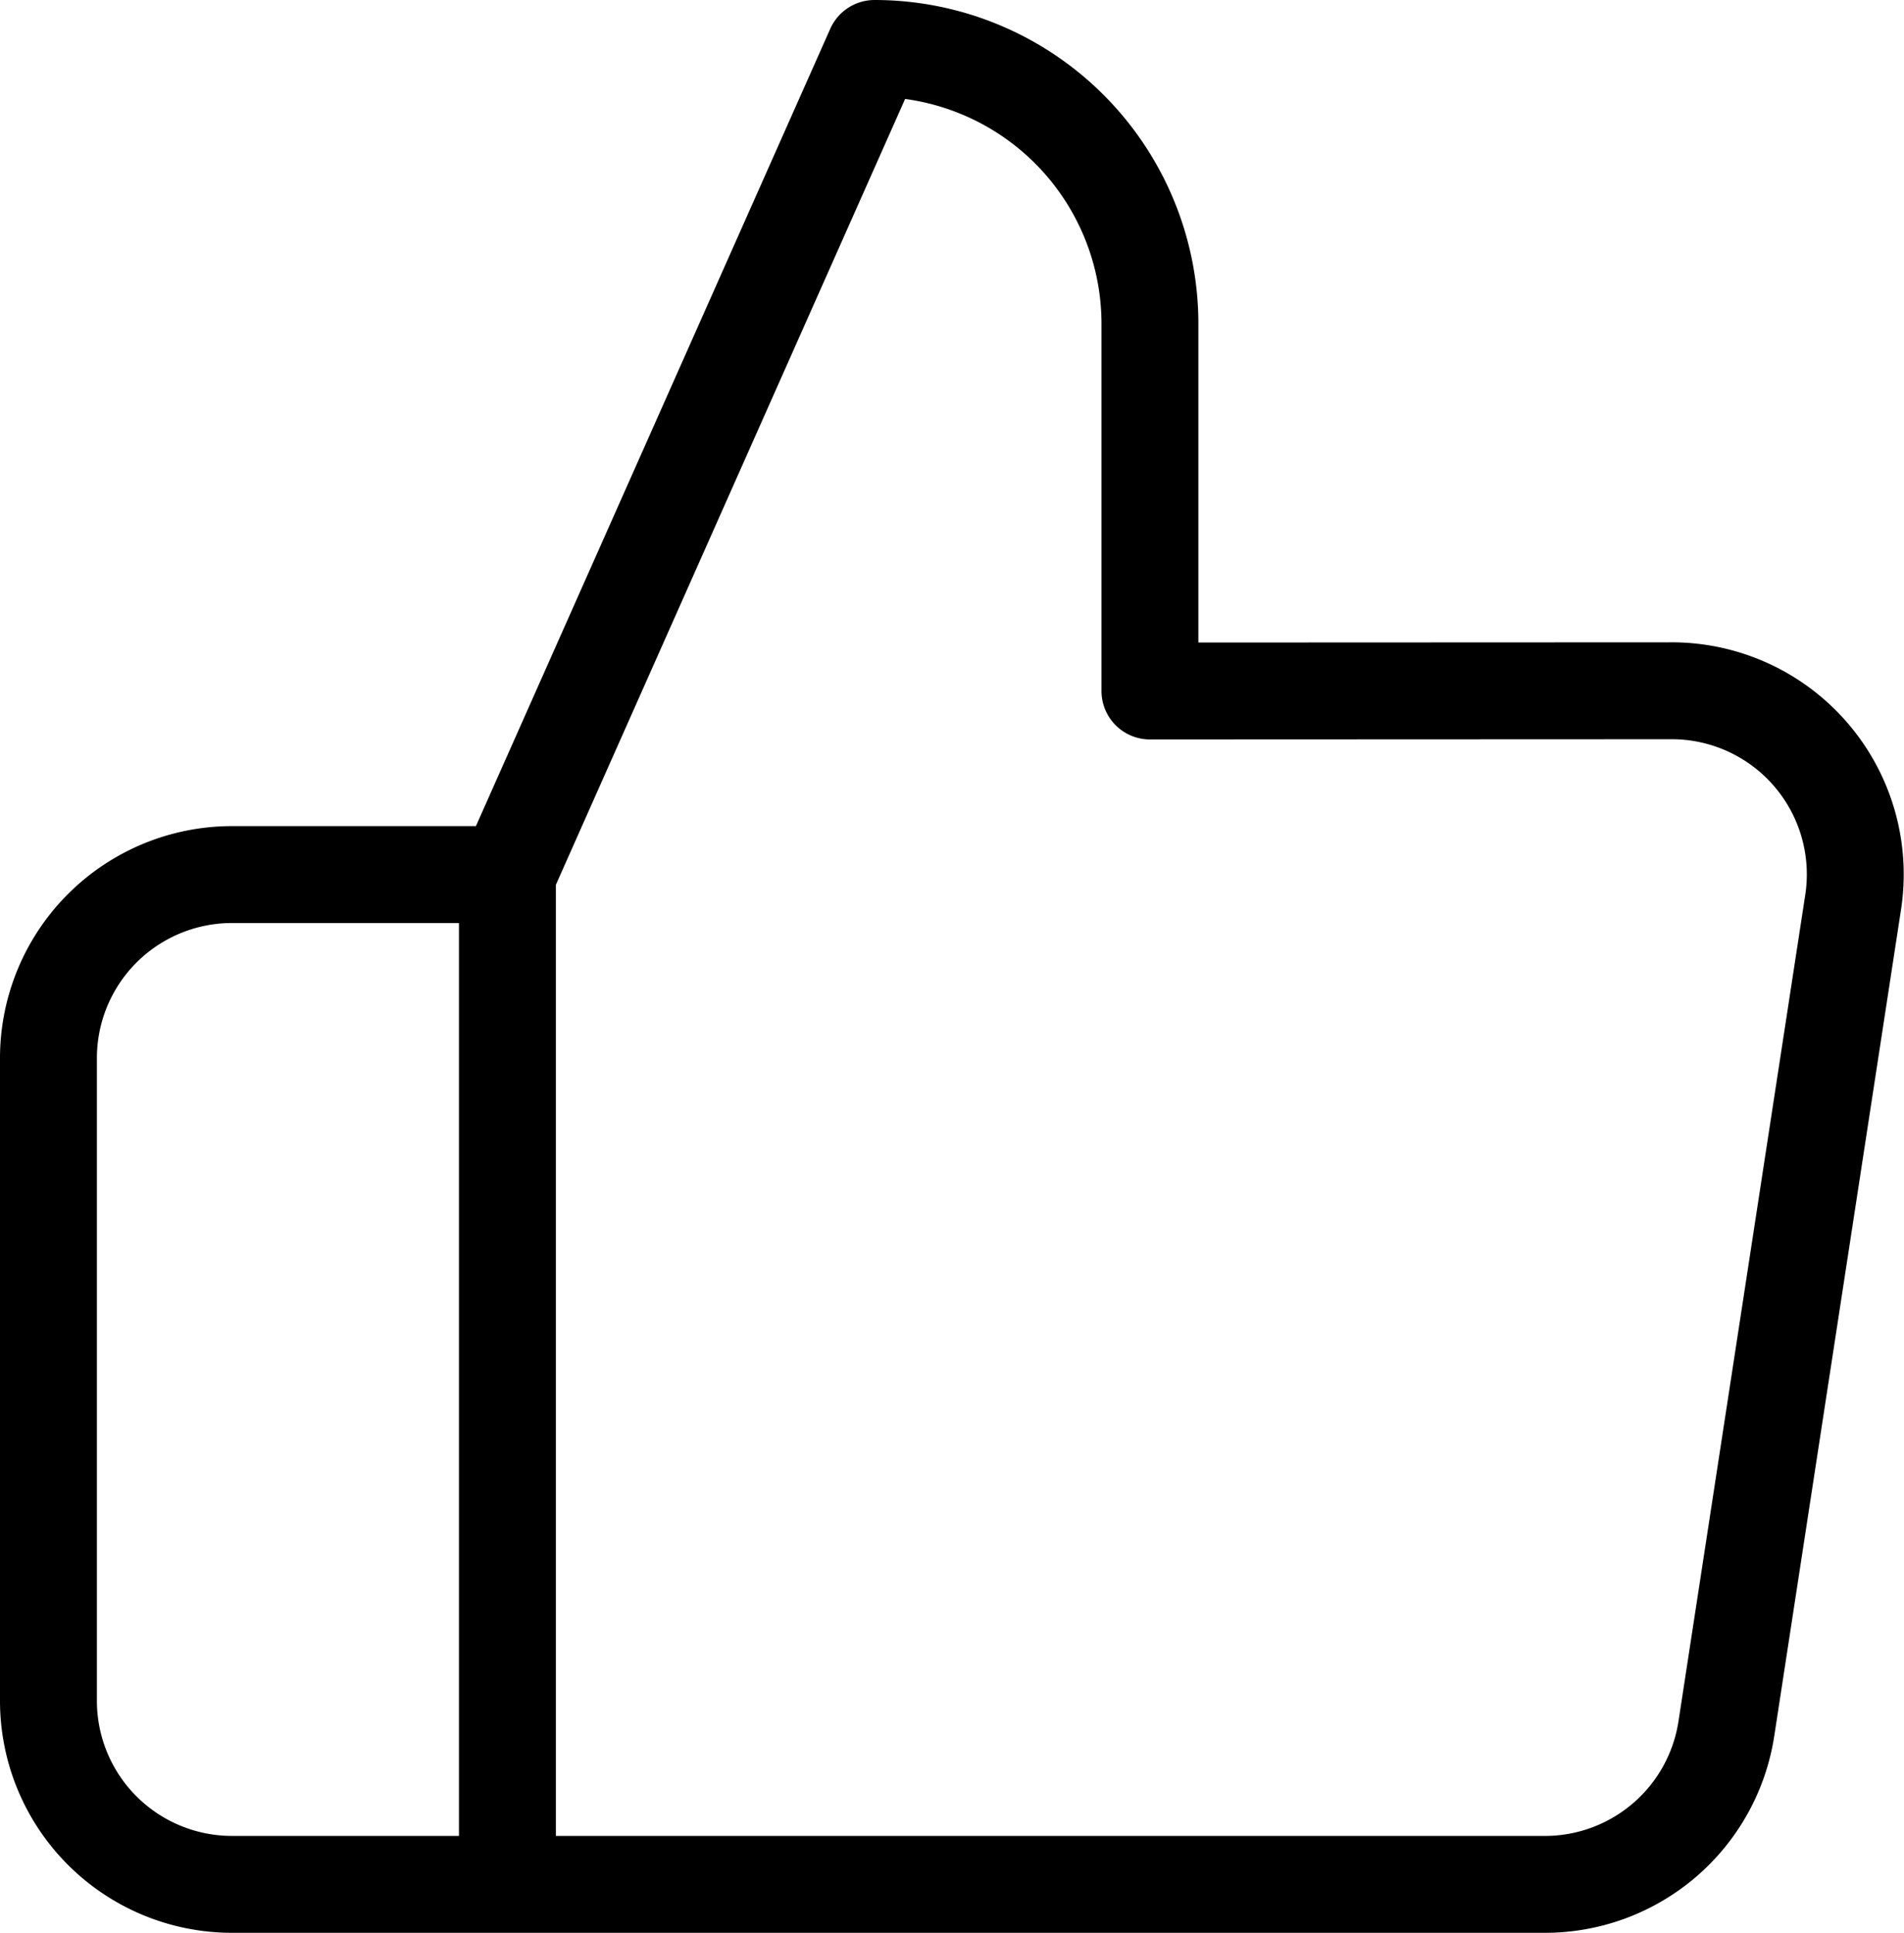
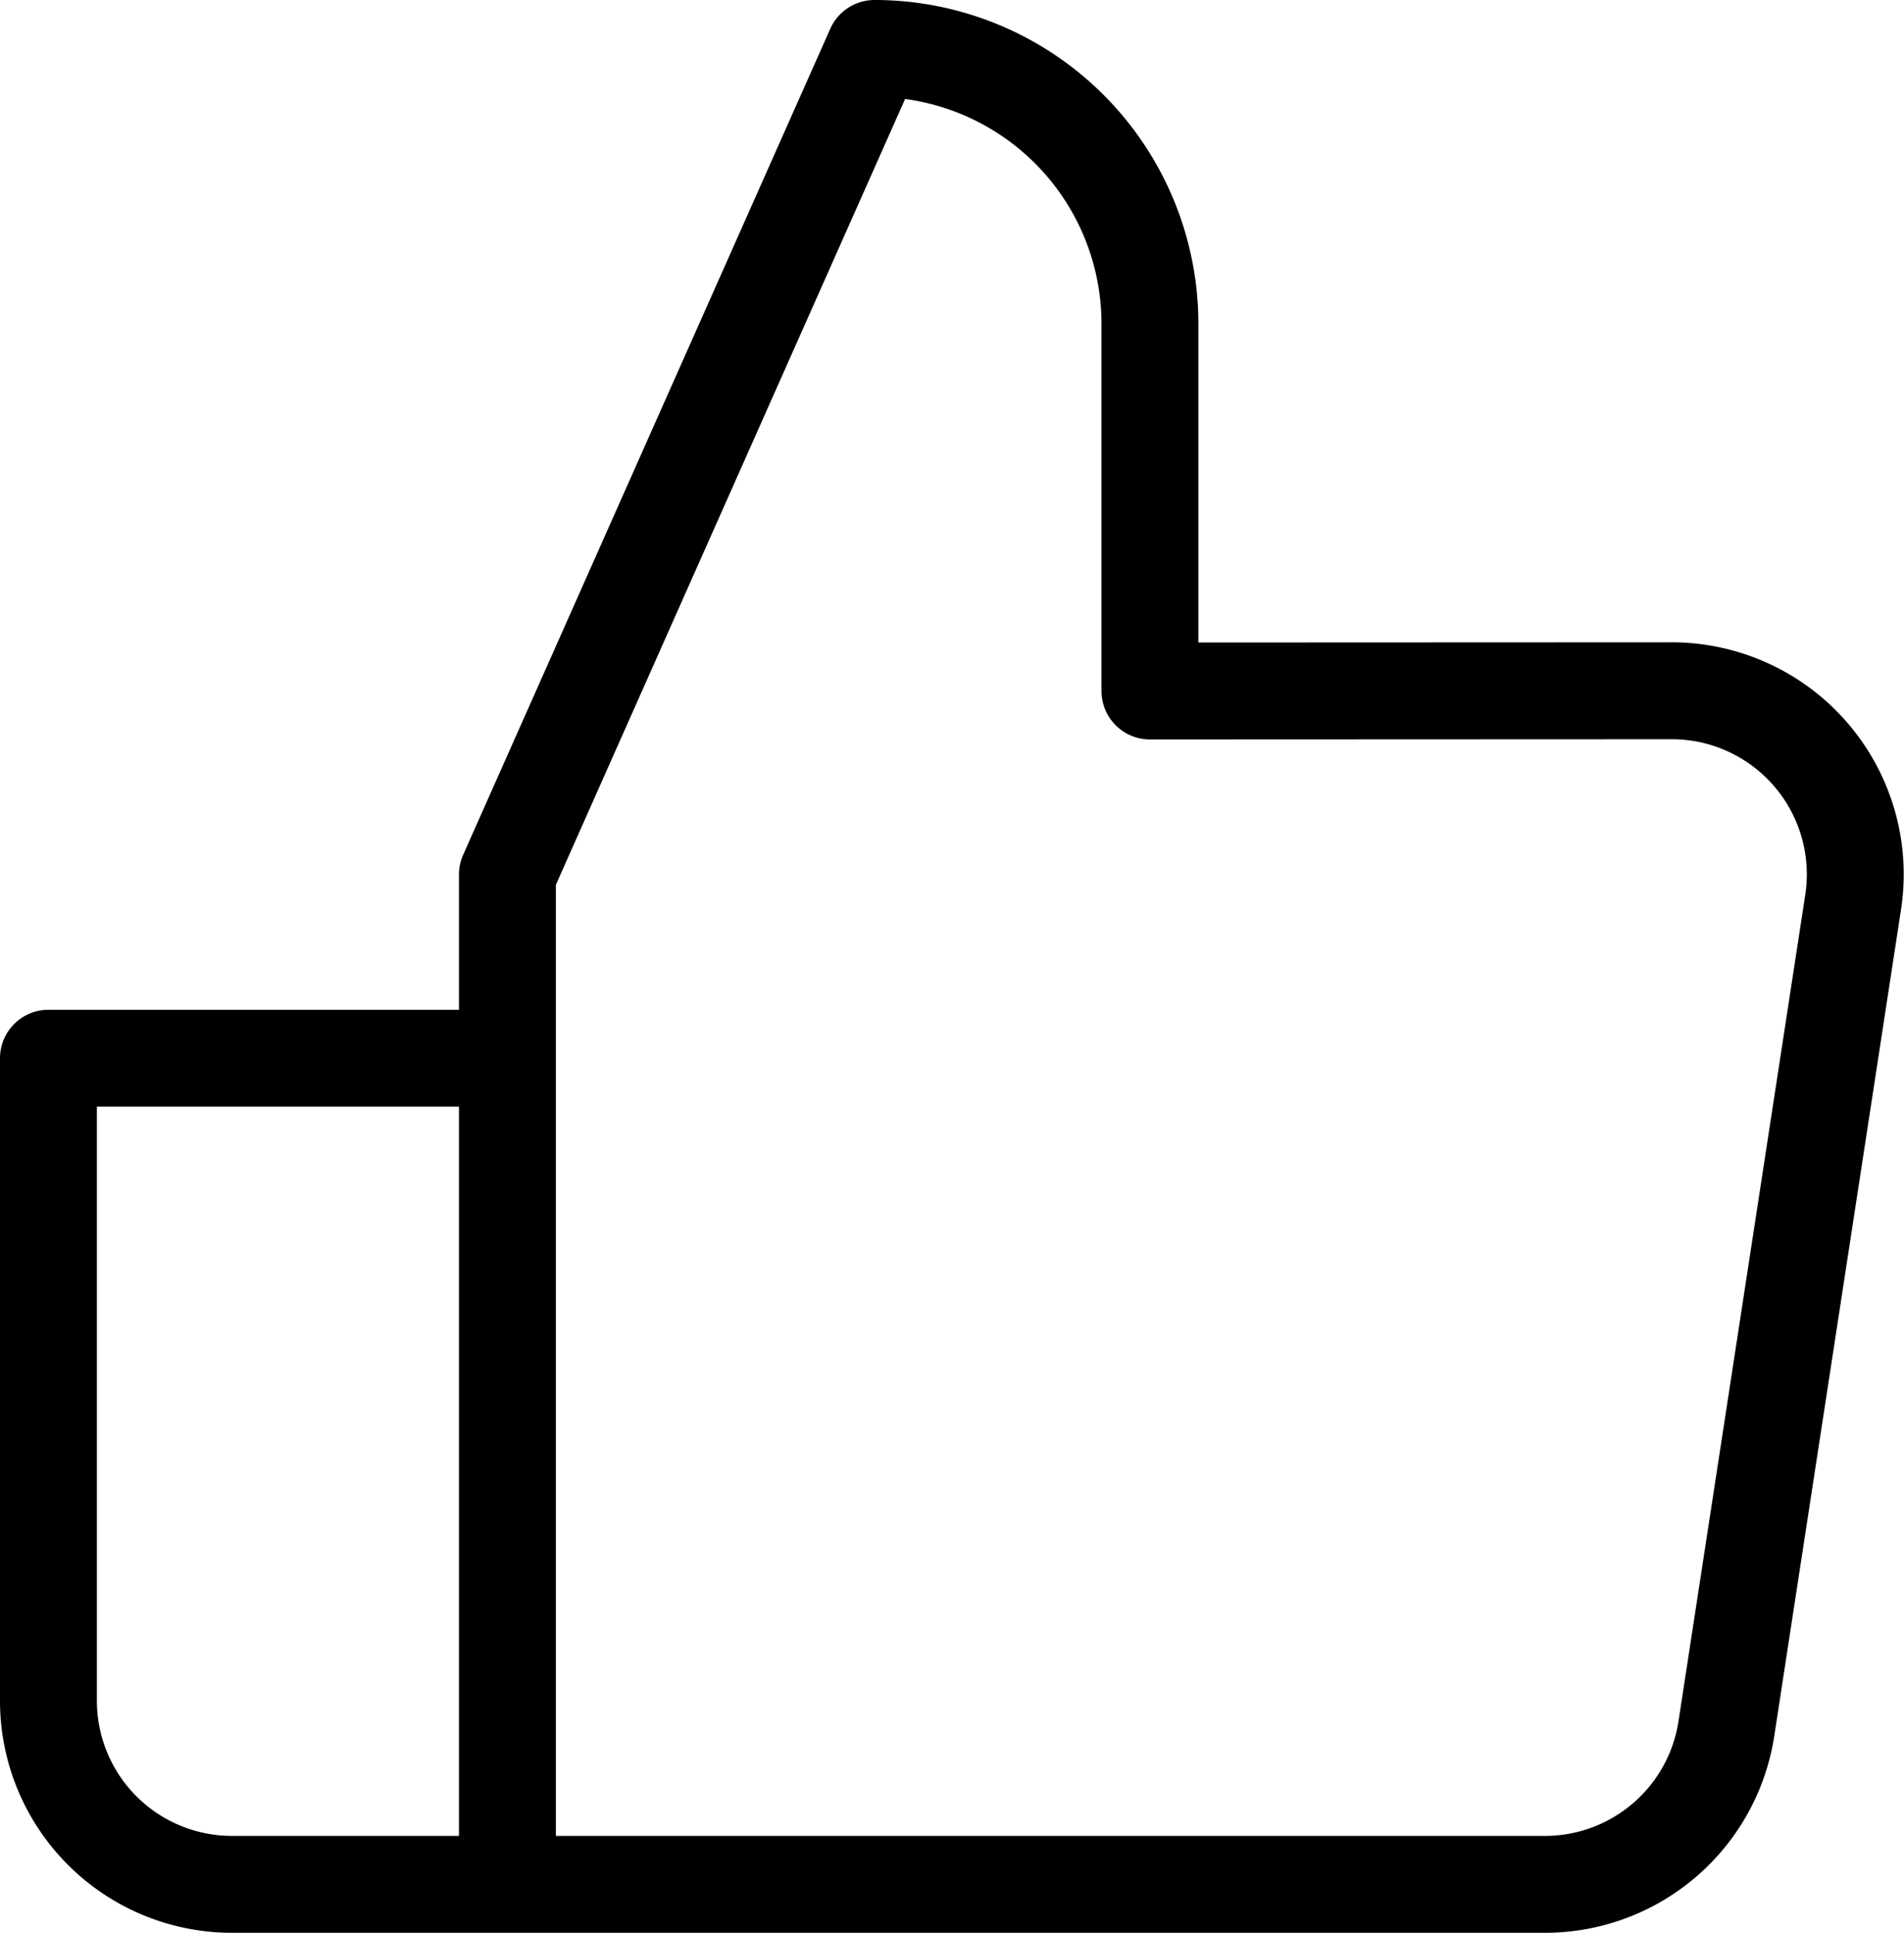
<svg xmlns="http://www.w3.org/2000/svg" width="17.685" height="17.952" viewBox="0 0 17.685 17.952">
-   <path id="thumbs-up" d="M12.231,7.968V4.558A2.558,2.558,0,0,0,9.673,2L6.263,9.673v9.379H15.88A1.705,1.705,0,0,0,17.586,17.6l1.177-7.673a1.705,1.705,0,0,0-1.705-1.961ZM6.263,19.052H3.705A1.705,1.705,0,0,1,2,17.347V11.379A1.705,1.705,0,0,1,3.705,9.673H6.263" transform="translate(-1.55 -1.55)" fill="none" stroke="#000" stroke-linecap="round" stroke-linejoin="round" stroke-width="0.9" />
+   <path id="thumbs-up" d="M12.231,7.968V4.558A2.558,2.558,0,0,0,9.673,2L6.263,9.673v9.379H15.88A1.705,1.705,0,0,0,17.586,17.6l1.177-7.673a1.705,1.705,0,0,0-1.705-1.961ZM6.263,19.052H3.705A1.705,1.705,0,0,1,2,17.347V11.379H6.263" transform="translate(-1.55 -1.55)" fill="none" stroke="#000" stroke-linecap="round" stroke-linejoin="round" stroke-width="0.9" />
</svg>